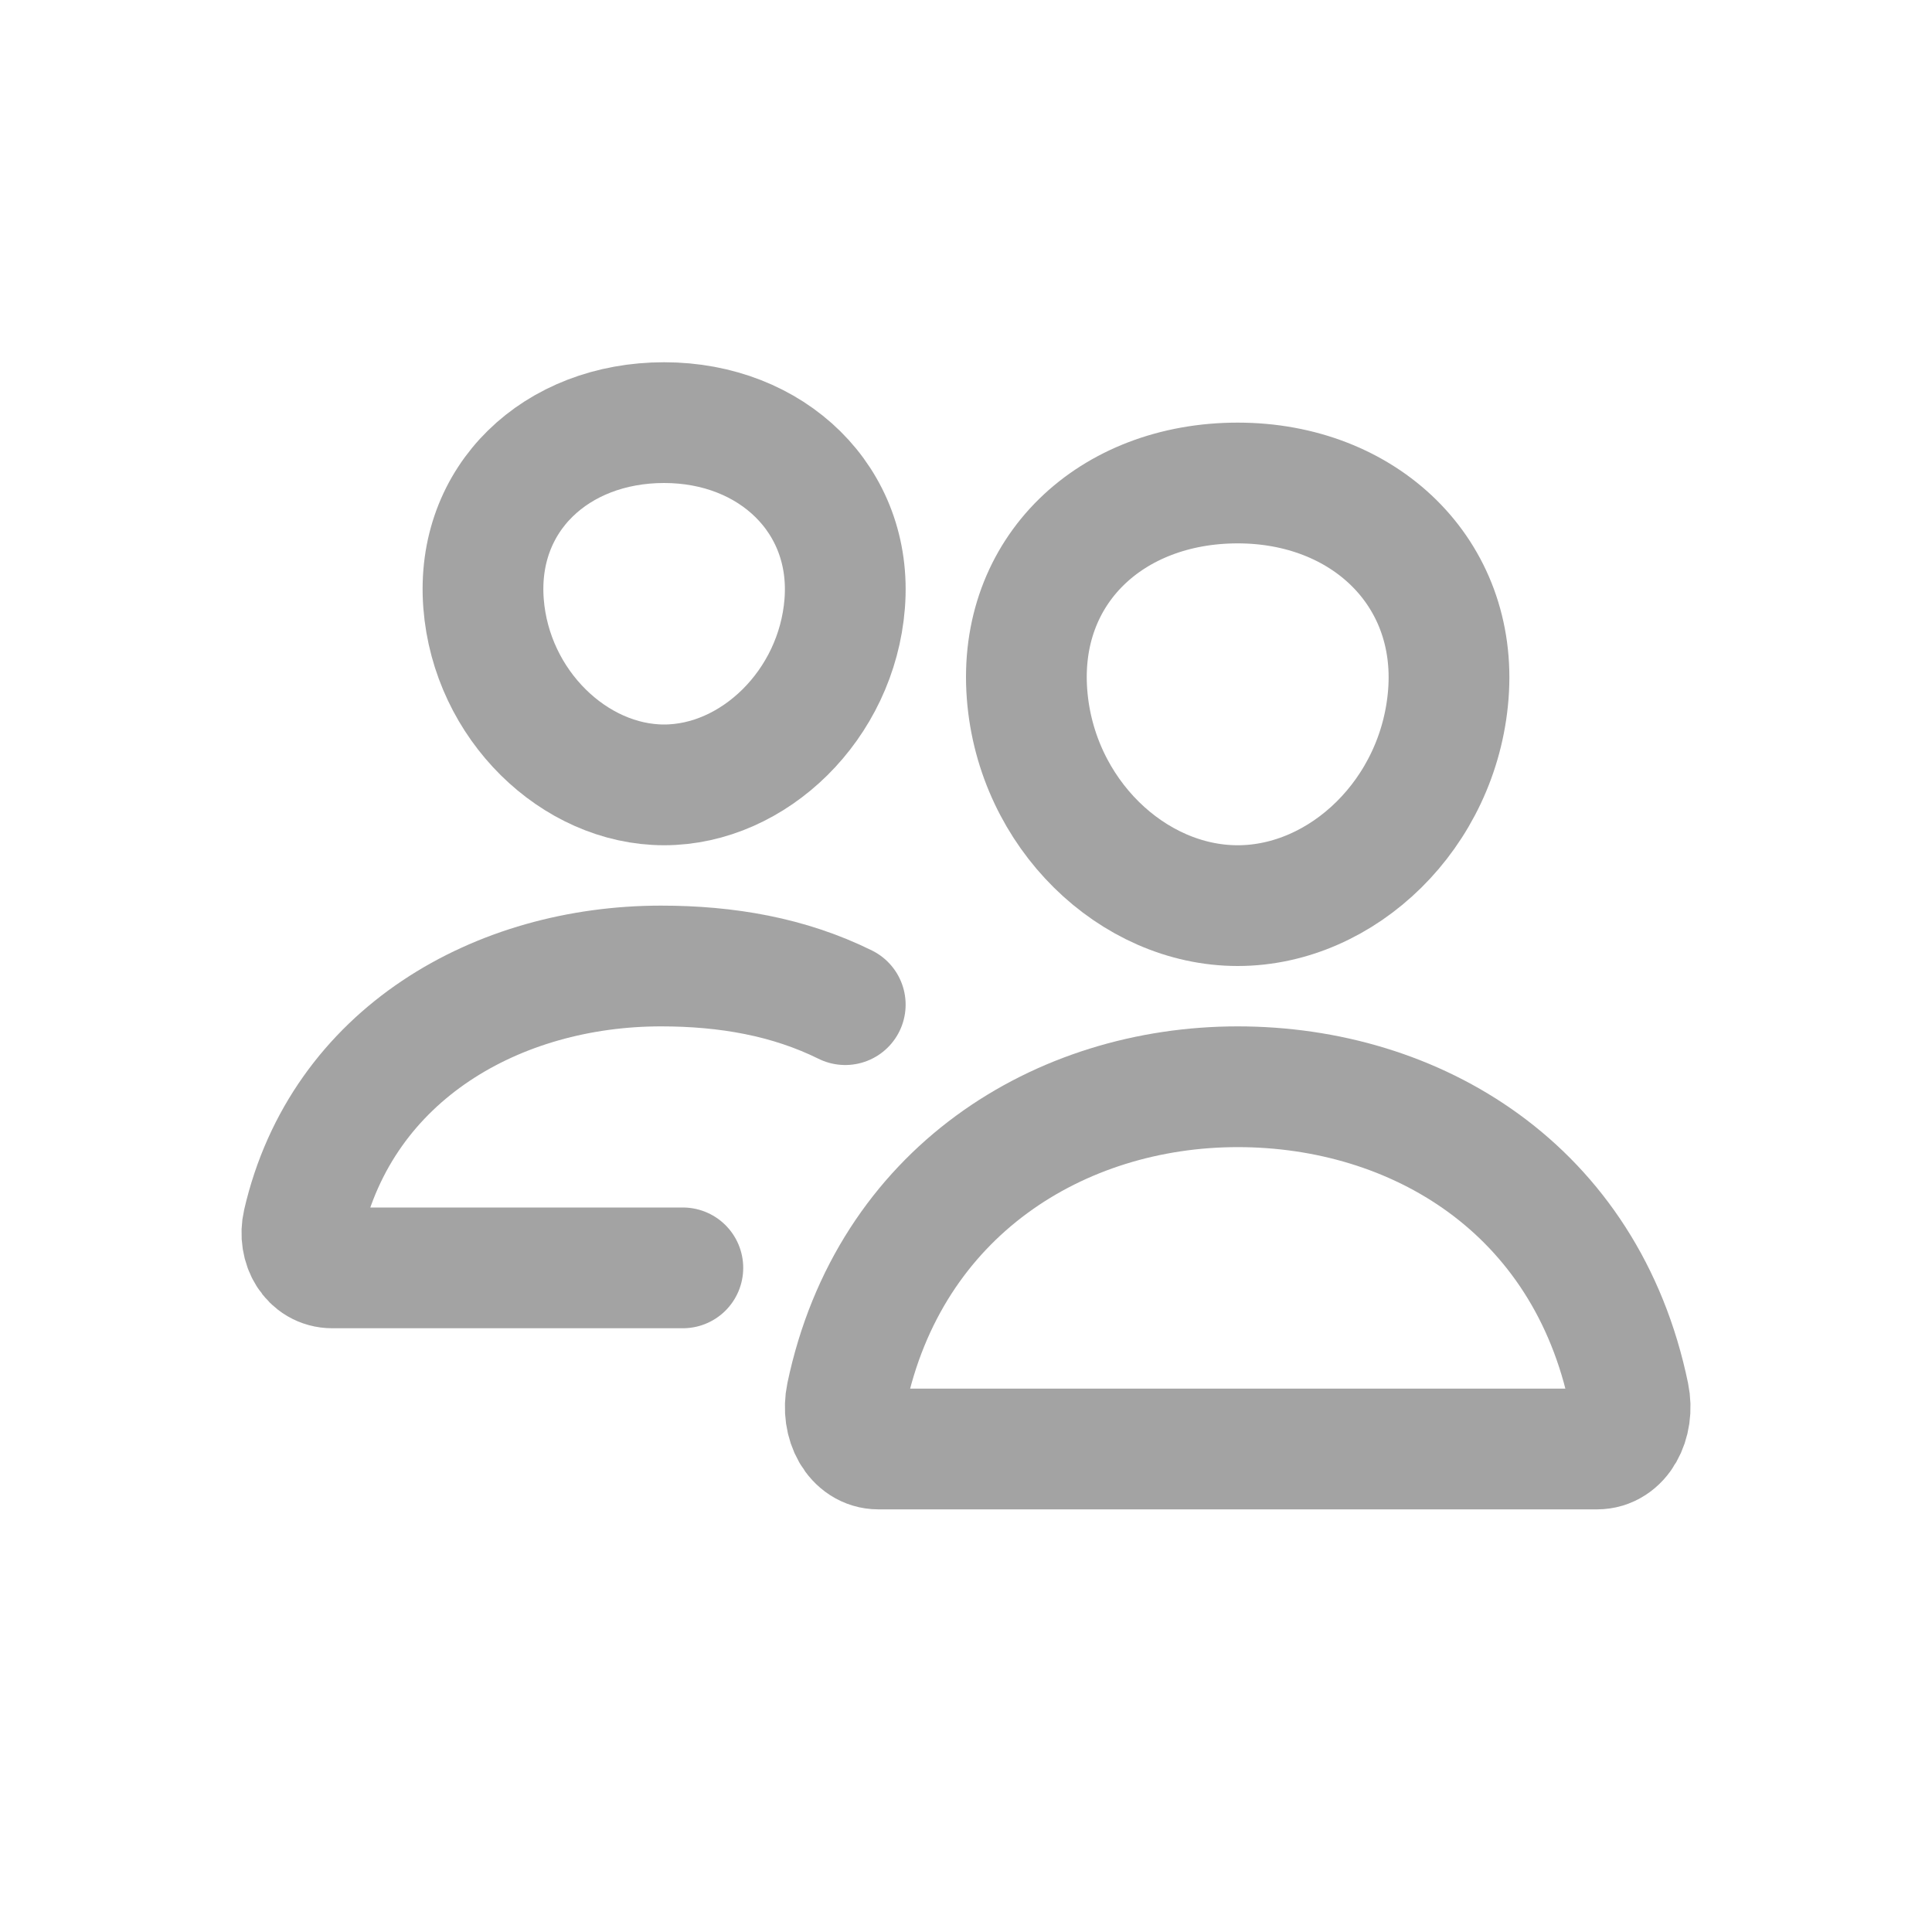
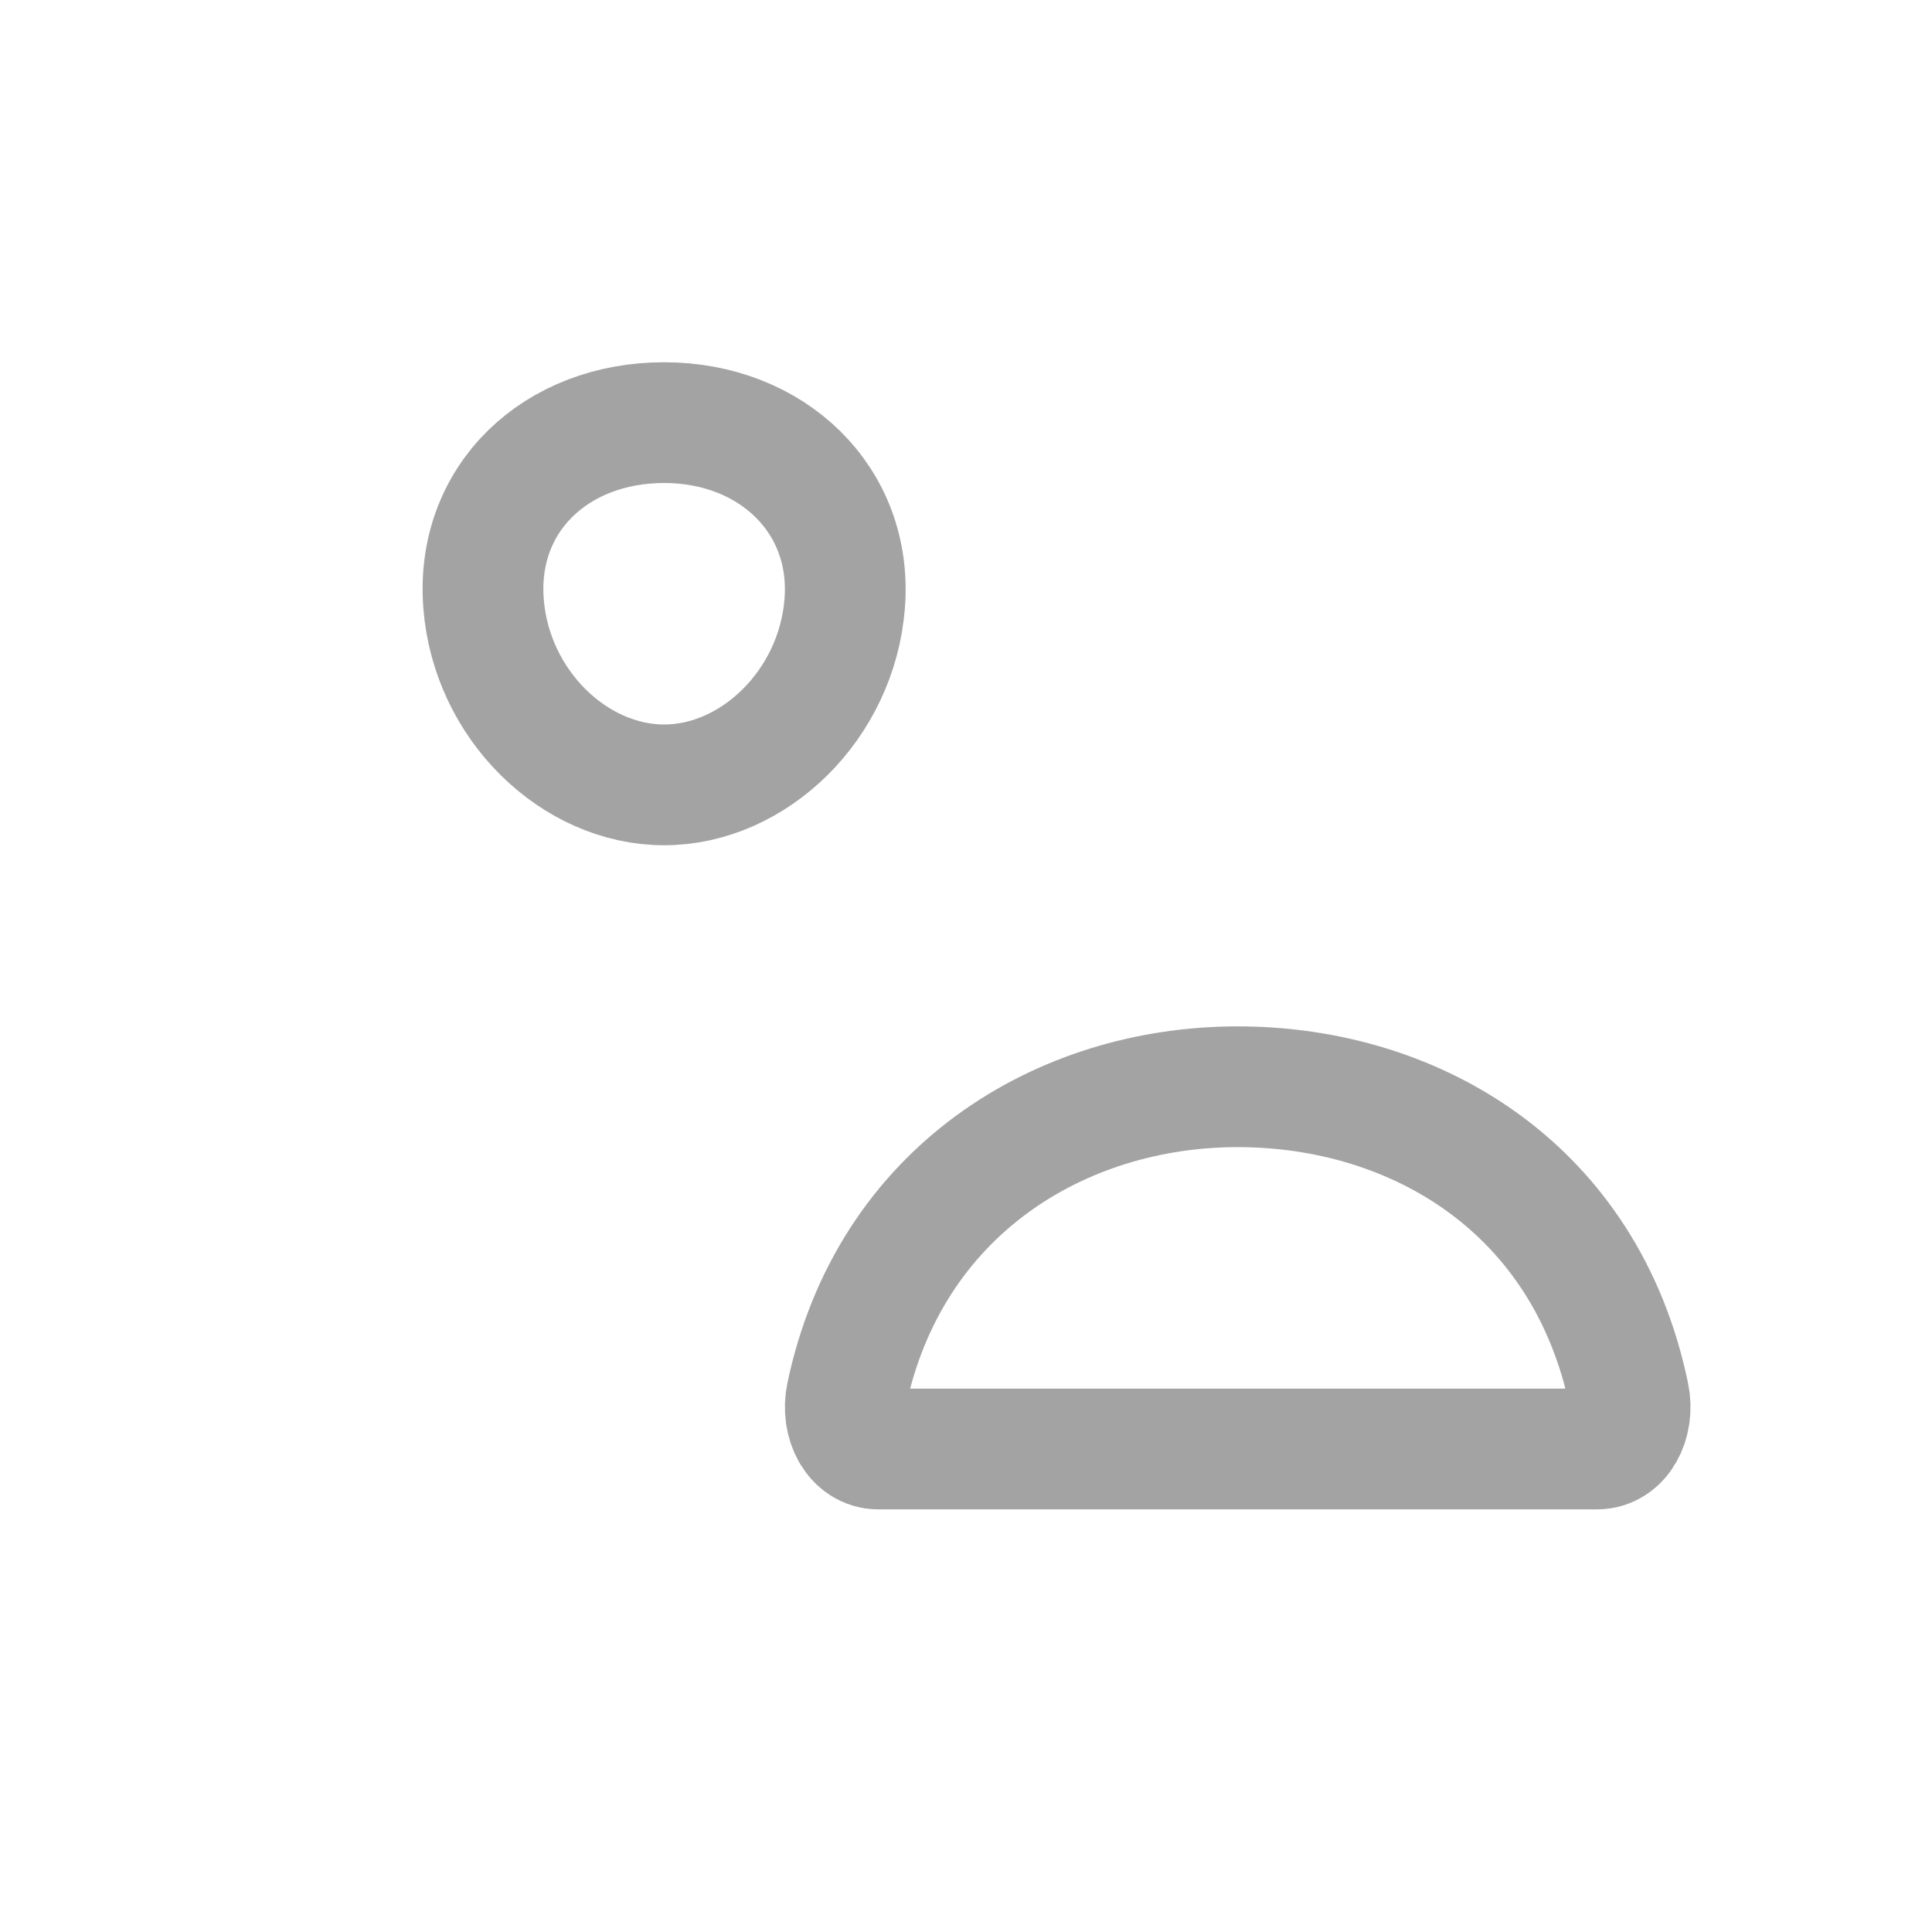
<svg xmlns="http://www.w3.org/2000/svg" width="32" height="32" viewBox="0 0 32 32" fill="none">
-   <path d="M23.989 11.5C23.834 13.477 22.239 15 20.5 15C18.761 15 17.163 13.477 17.011 11.5C16.853 9.443 18.405 8 20.5 8C22.595 8 24.147 9.481 23.989 11.5Z" stroke="#A3A3A3" stroke-width="2" stroke-linecap="round" stroke-linejoin="round" />
  <path d="M20.5 18C17.558 18 14.729 19.734 14.021 23.111C13.927 23.558 14.163 24 14.55 24H26.451C26.838 24 27.072 23.558 26.98 23.111C26.271 19.68 23.442 18 20.5 18Z" stroke="#A3A3A3" stroke-width="2" stroke-miterlimit="10" />
  <path d="M13.991 9.997C13.859 11.677 12.483 13 11 13C9.517 13 8.139 11.677 8.009 9.997C7.874 8.249 9.214 7 11 7C12.787 7 14.126 8.281 13.991 9.997Z" stroke="#A3A3A3" stroke-width="2" stroke-linecap="round" stroke-linejoin="round" />
-   <path d="M14 16.64C13.066 16.178 12.038 16 10.948 16C8.259 16 5.668 17.445 5.019 20.259C4.933 20.632 5.149 21 5.503 21H11.31" stroke="#A3A3A3" stroke-width="2" stroke-miterlimit="10" stroke-linecap="round" />
</svg>